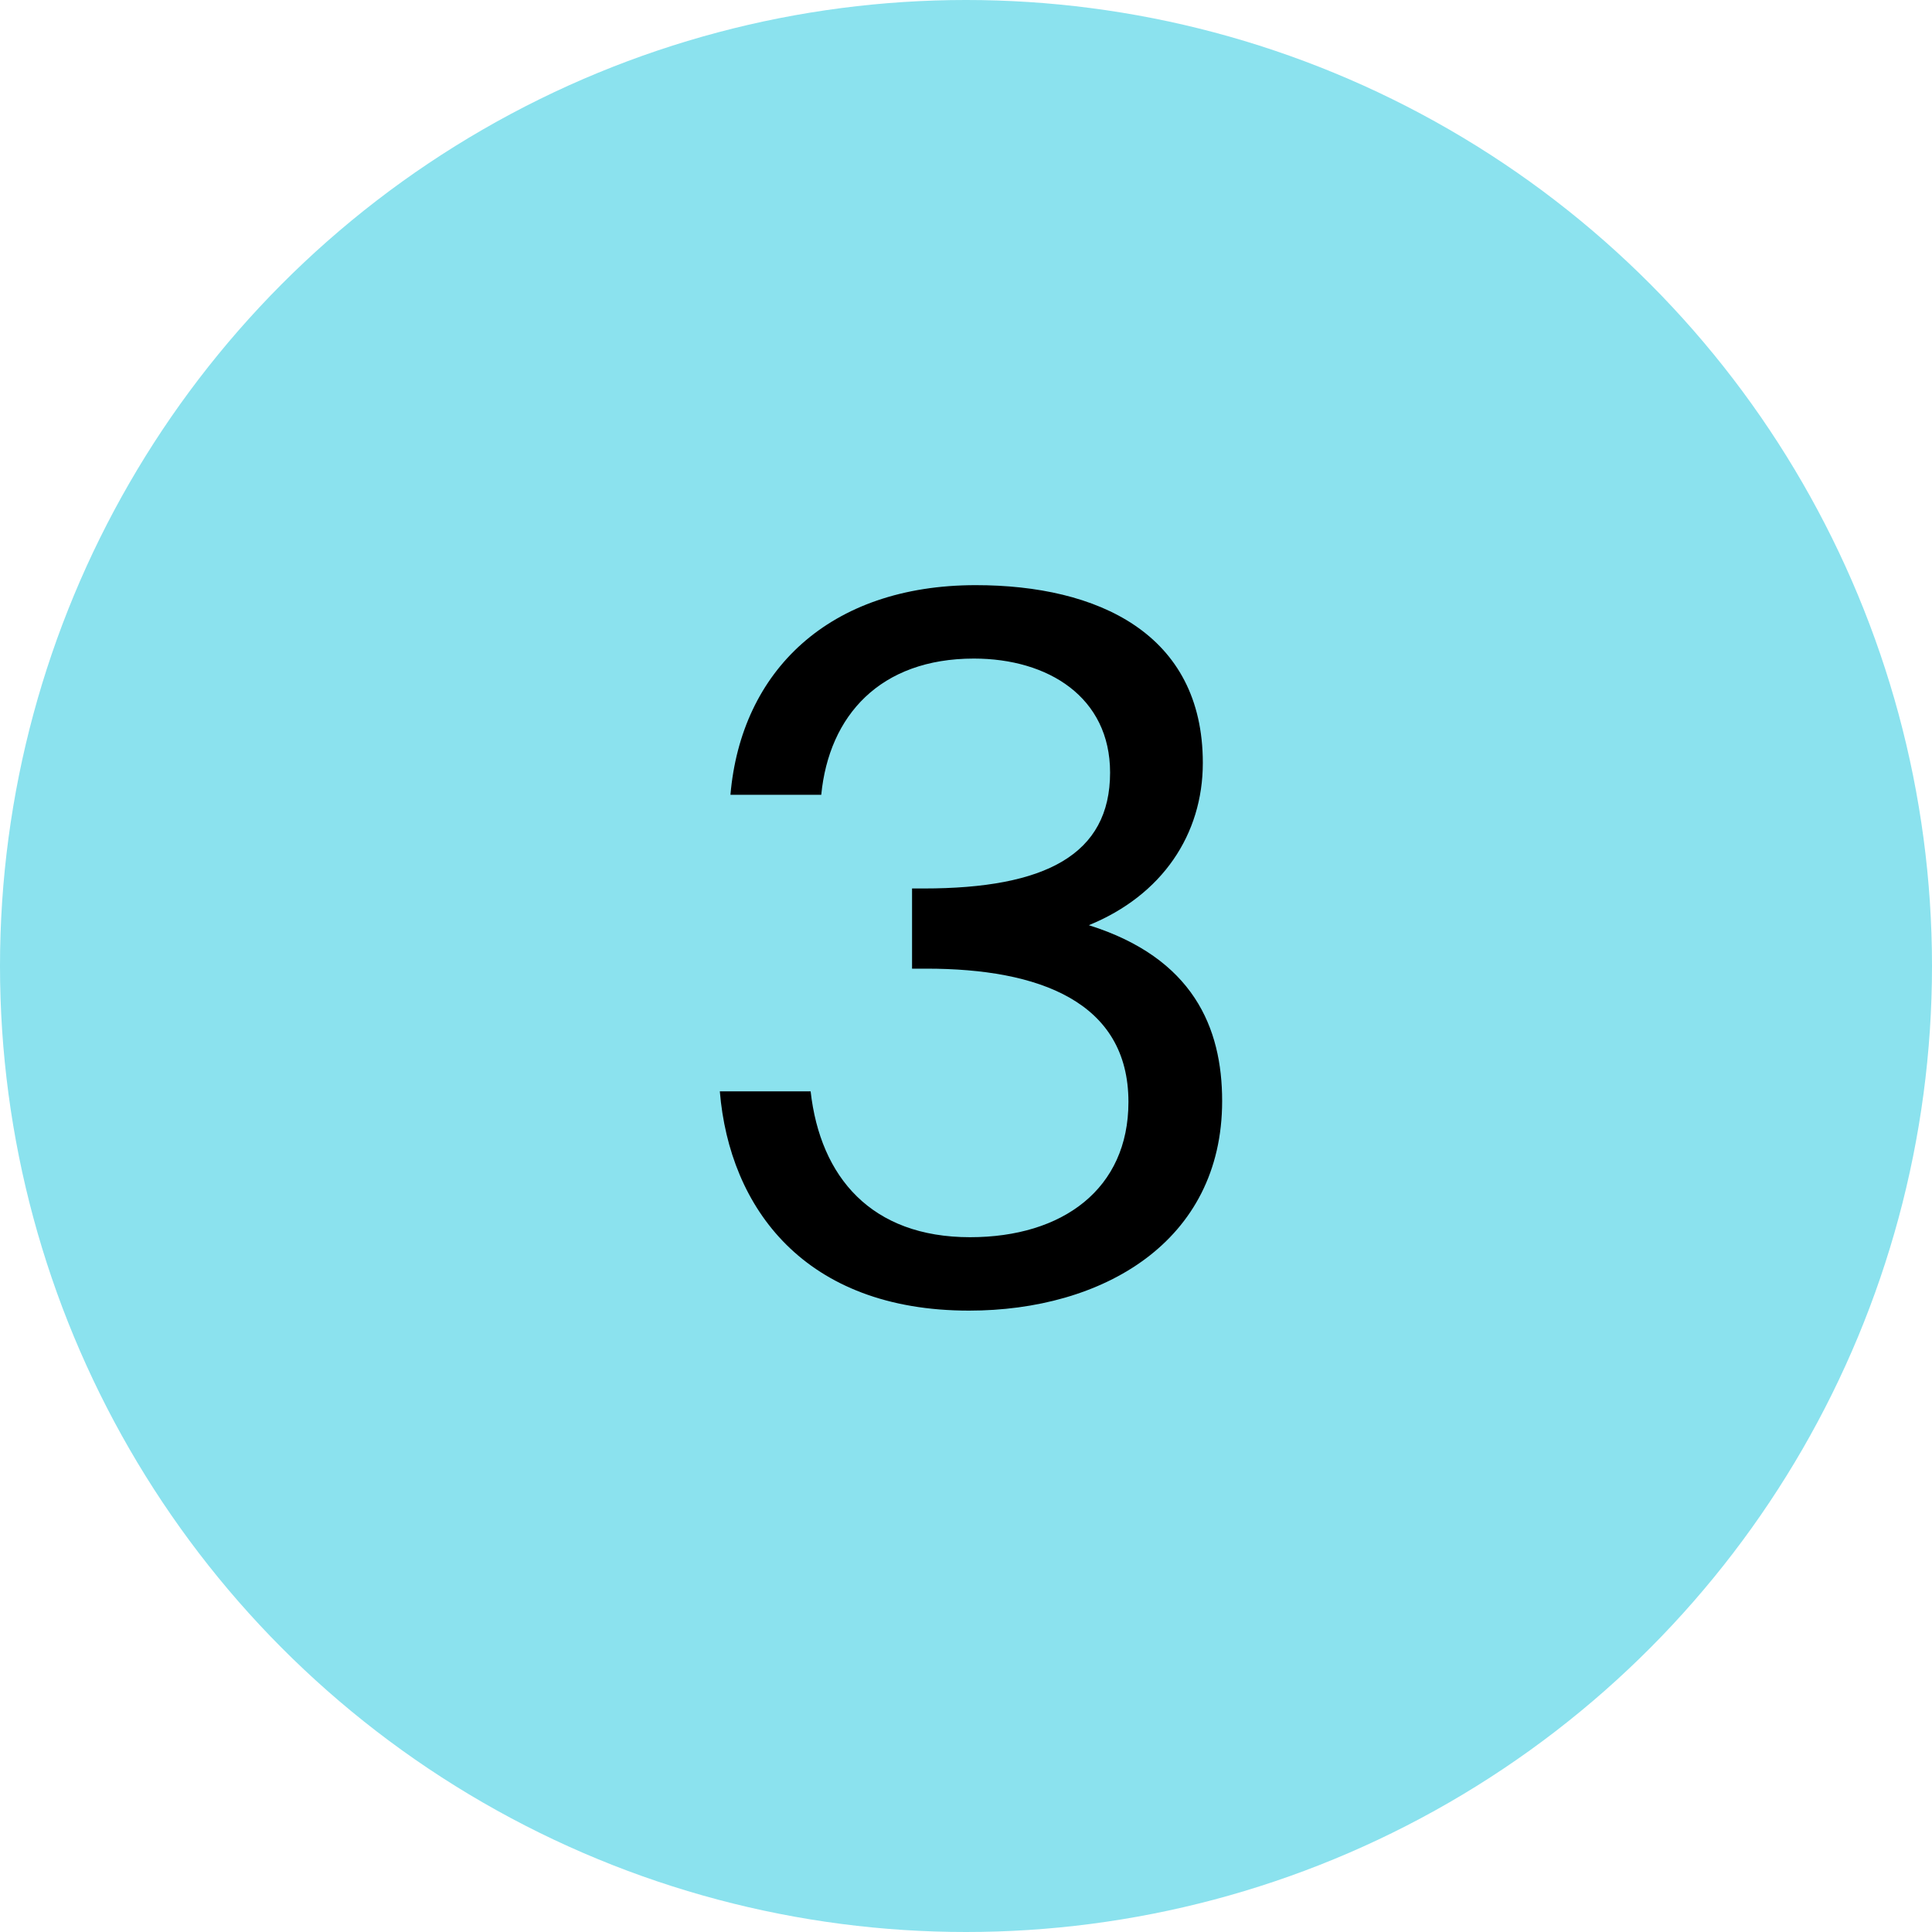
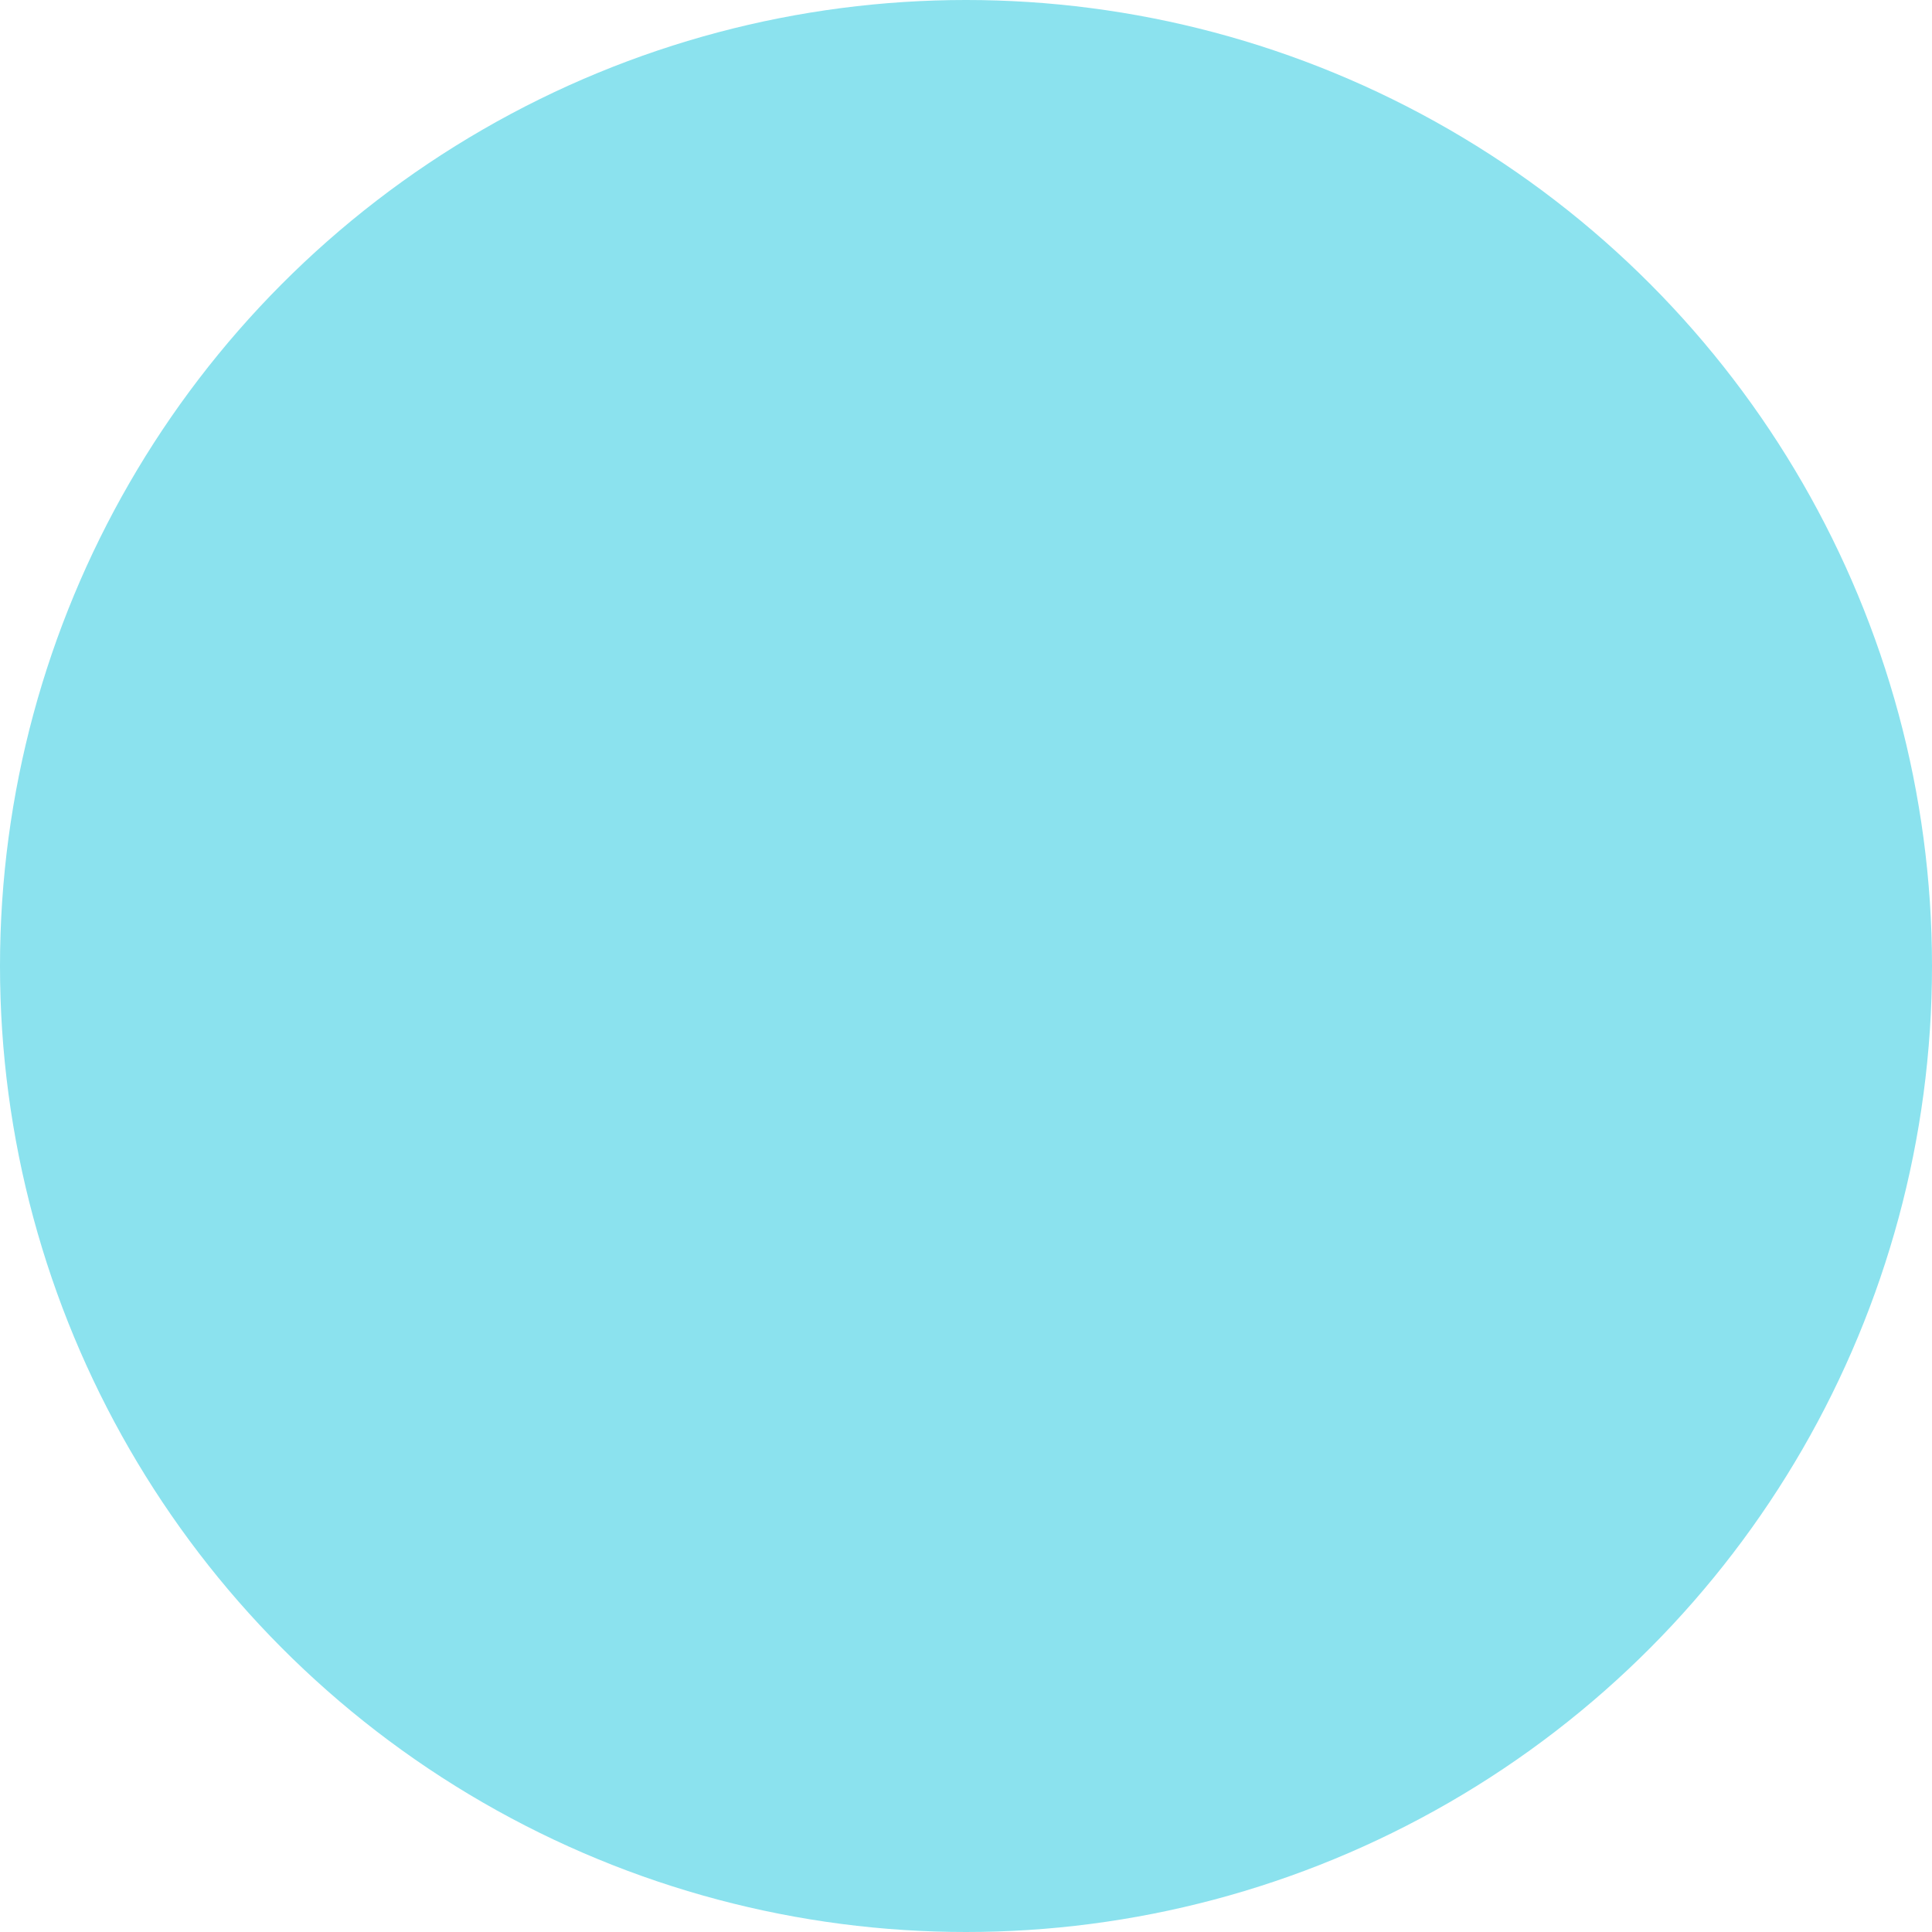
<svg xmlns="http://www.w3.org/2000/svg" width="64" height="64" viewBox="0 0 64 64" fill="none">
  <circle cx="32" cy="32" r="32" fill="#8BE2EE" />
-   <path d="M37.381 36.504C37.381 39.384 35.205 40.984 32.133 40.984C28.869 40.984 27.173 39 26.853 36.152H23.845C24.165 40.024 26.661 43.416 32.101 43.416C36.517 43.416 40.485 41.144 40.485 36.472C40.485 34.04 39.525 31.736 36.069 30.648C38.501 29.656 39.845 27.64 39.845 25.272C39.845 20.984 36.357 19.384 32.325 19.384C27.461 19.384 24.549 22.232 24.197 26.328H27.205C27.461 23.704 29.157 21.816 32.261 21.816C34.725 21.816 36.773 23.096 36.773 25.592C36.773 28.312 34.629 29.432 30.597 29.432H30.213V32.088H30.693C34.405 32.088 37.381 33.176 37.381 36.504Z" fill="black" />
</svg>